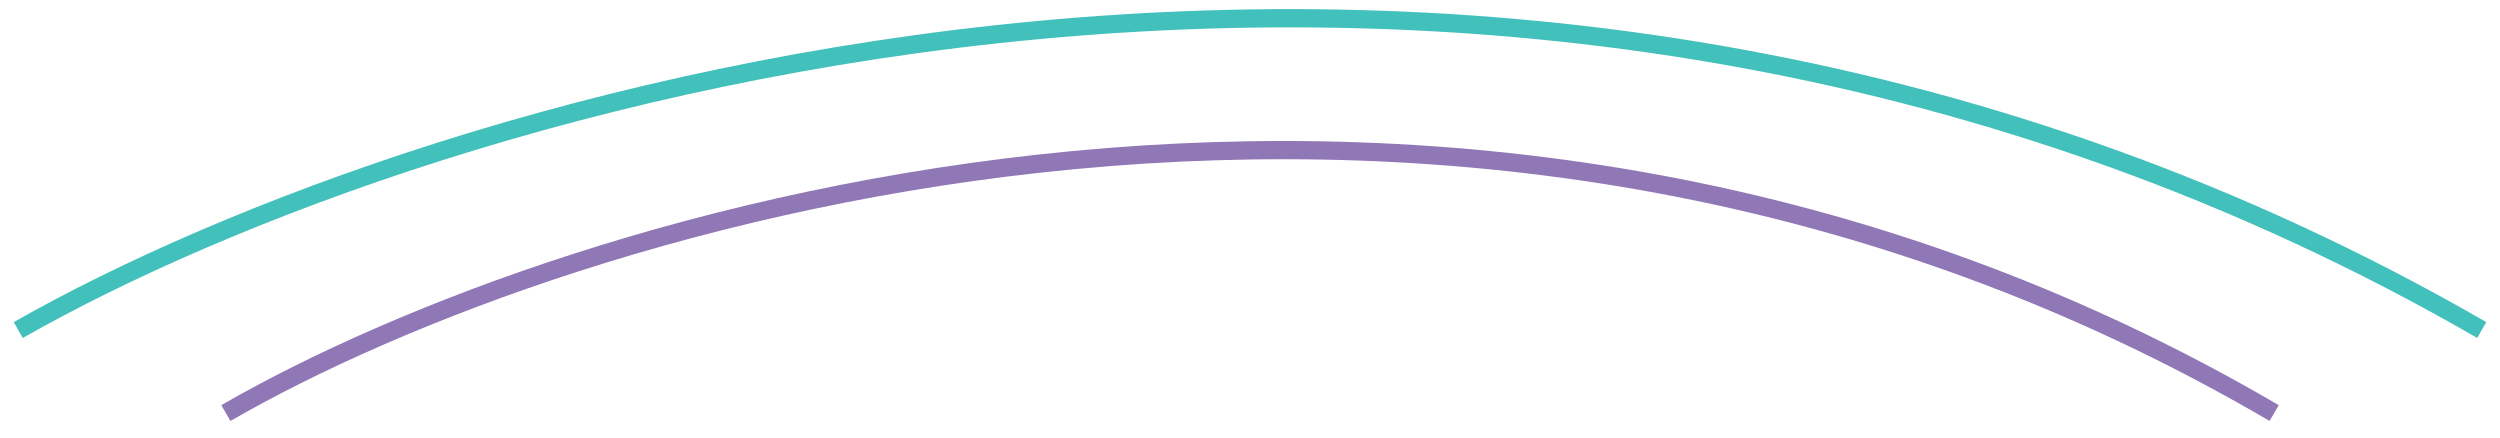
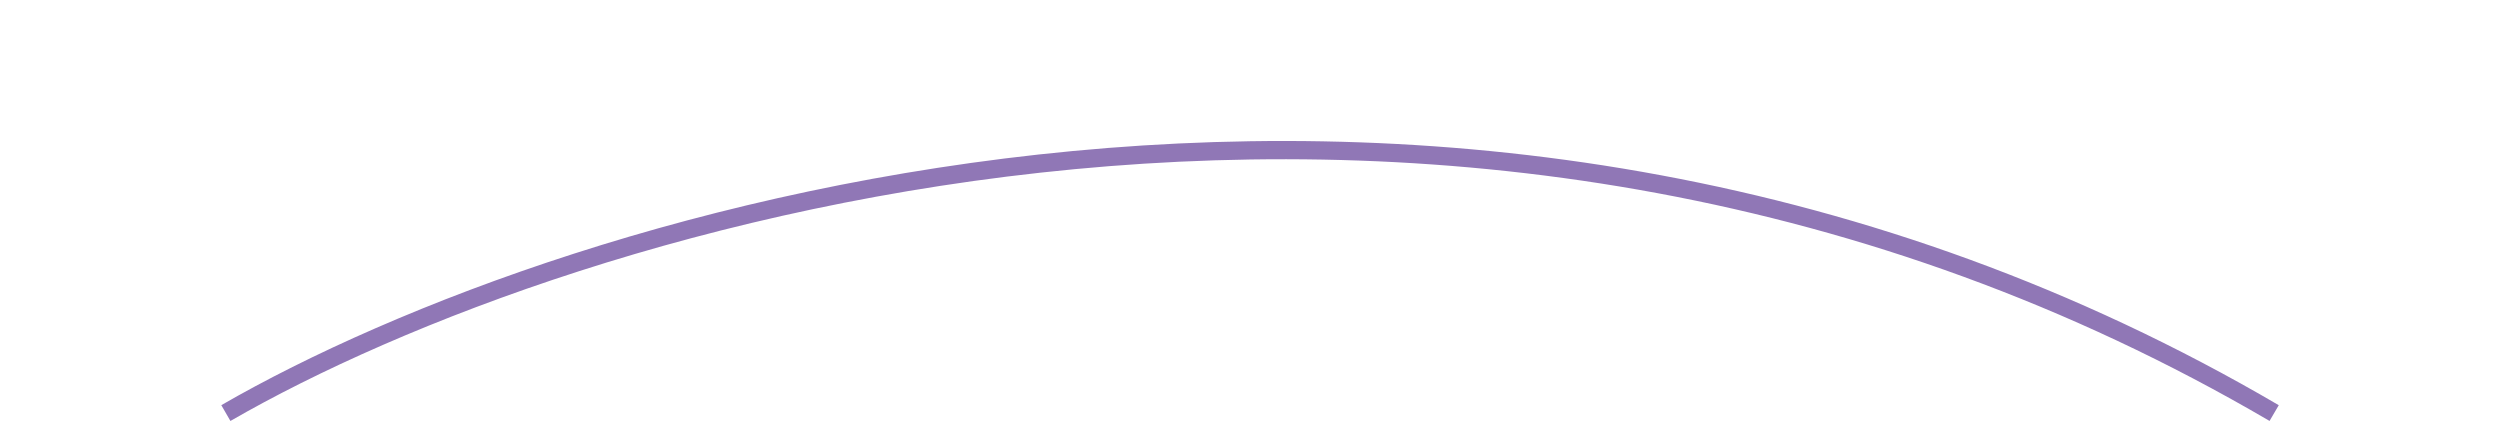
<svg xmlns="http://www.w3.org/2000/svg" width="137" height="24" viewBox="0 0 137 24" fill="none">
-   <path d="M1 18.086C23.668 5.192 82.404 -12.858 136 18.086" stroke="#42C0BB" />
  <path d="M12.377 22.636C31.225 11.762 80.061 -3.462 124.624 22.636" stroke="#9077B6" />
</svg>